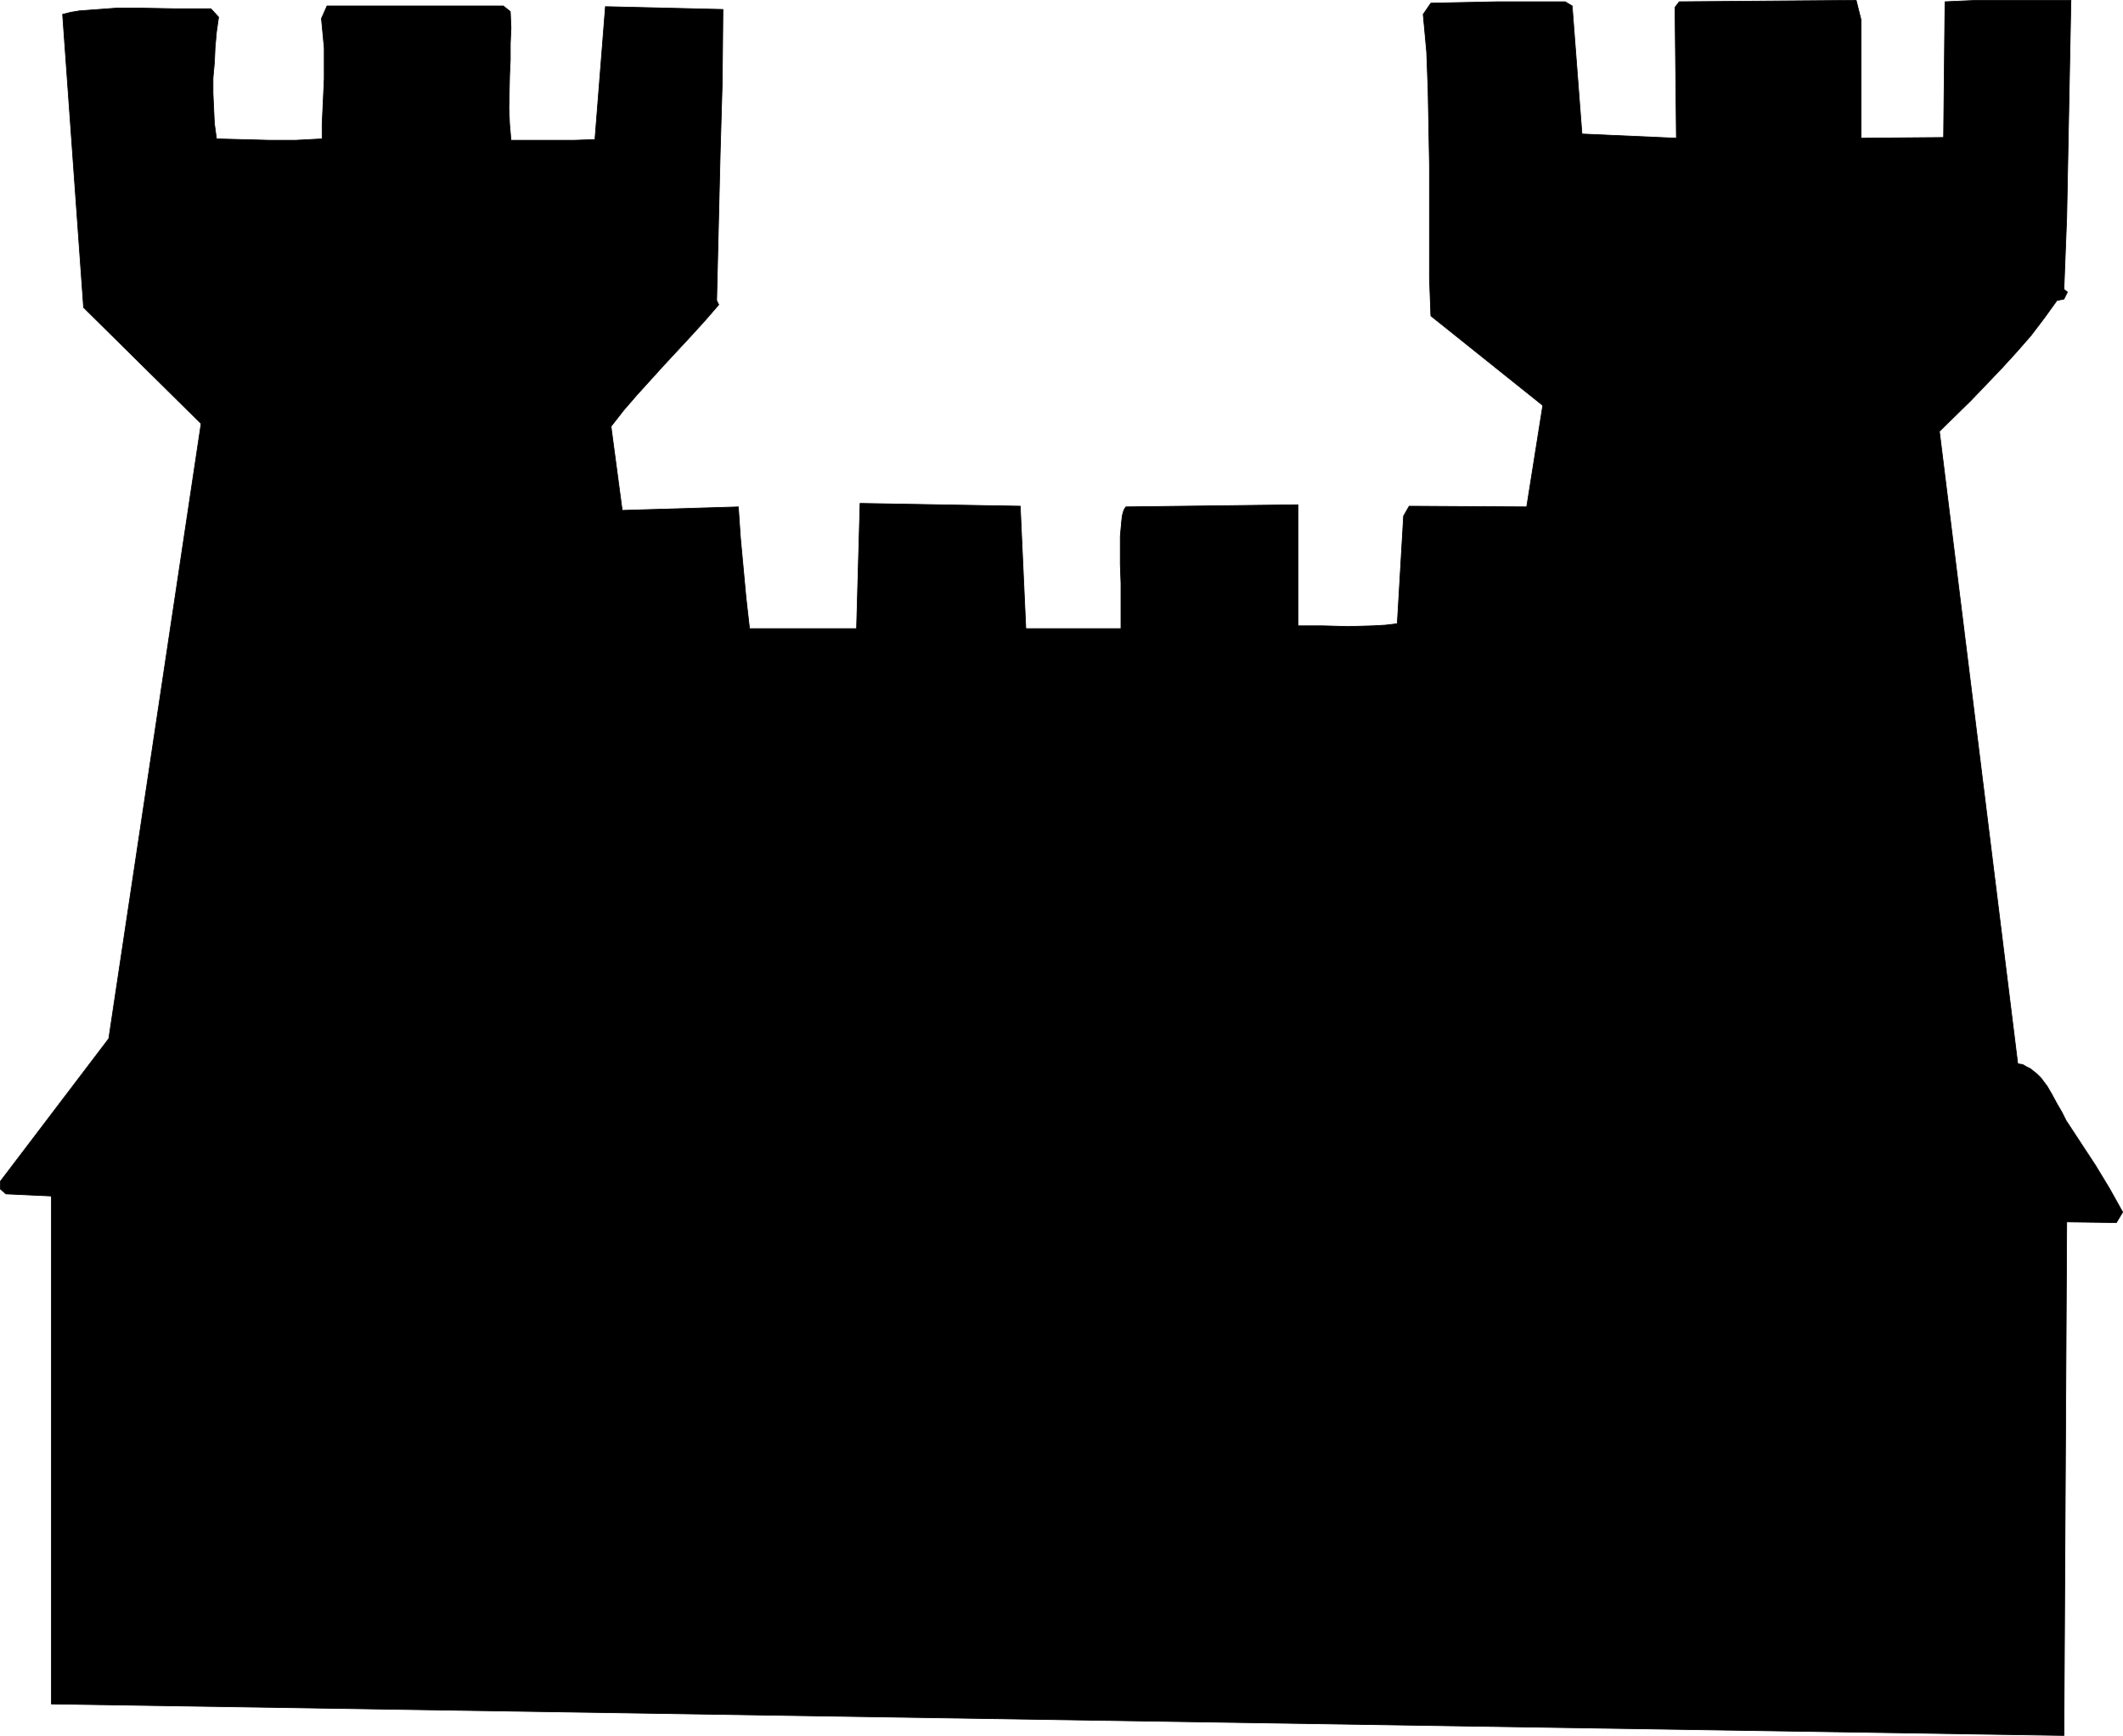
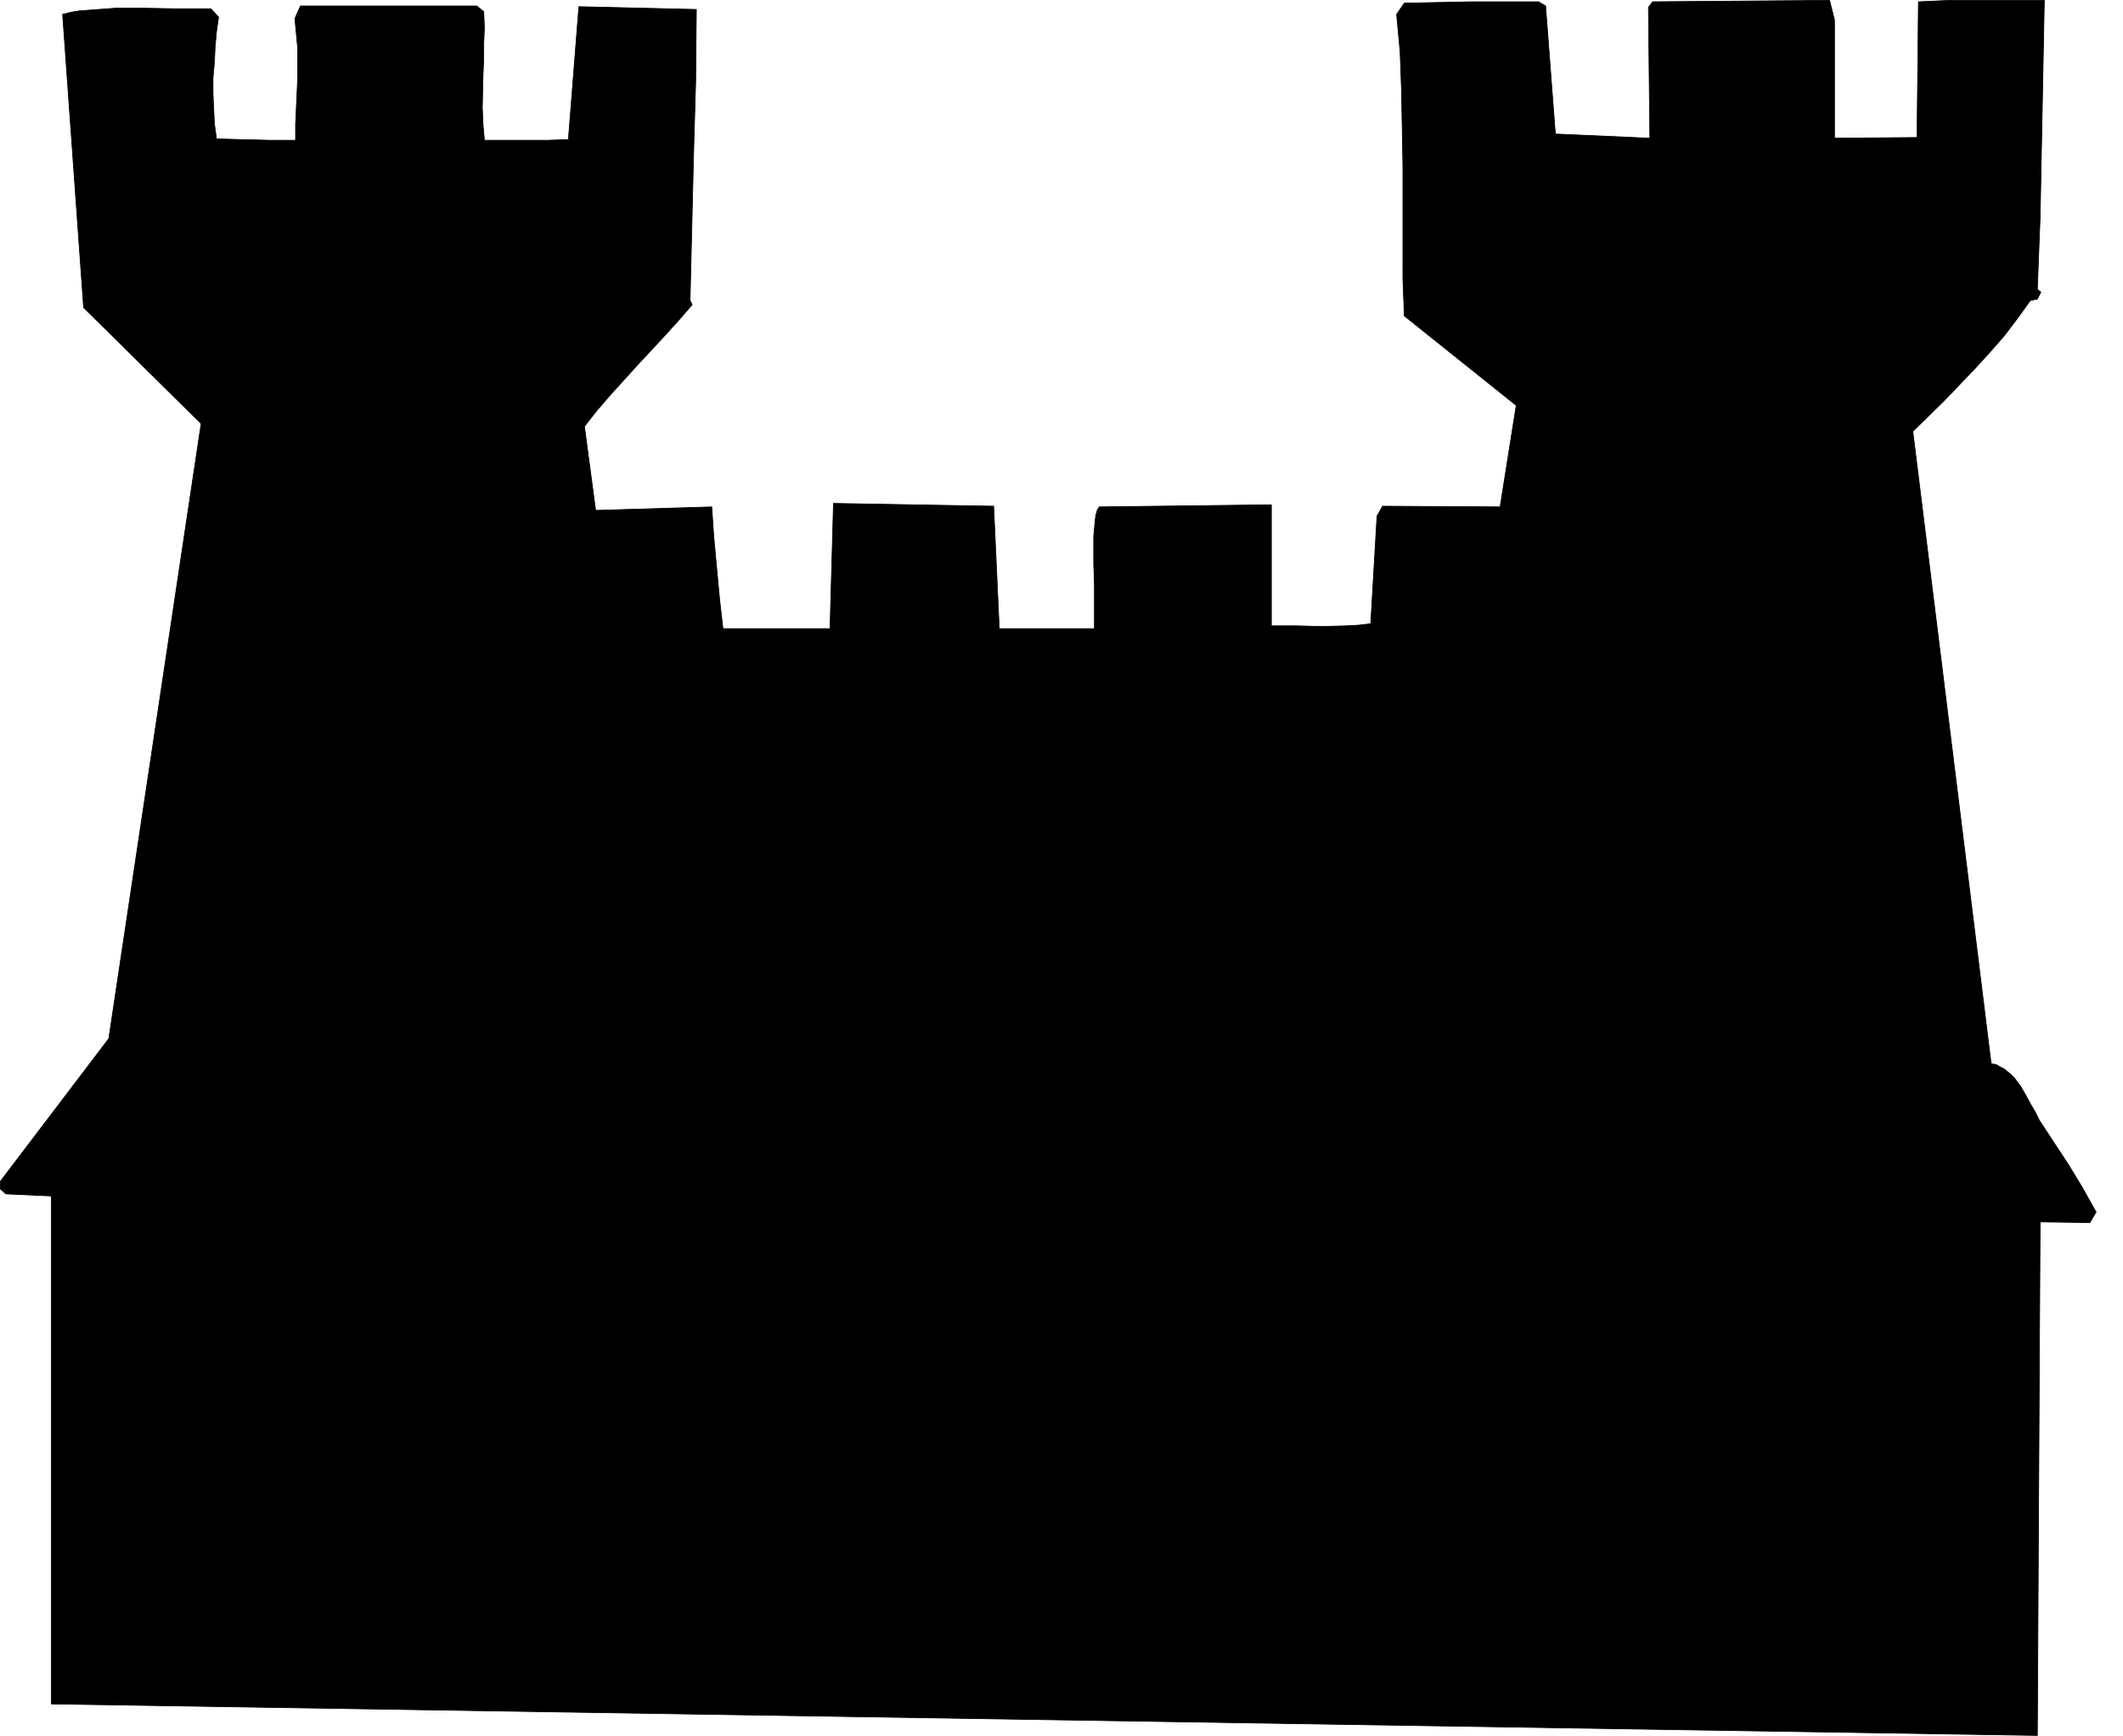
<svg xmlns="http://www.w3.org/2000/svg" xmlns:ns1="http://sodipodi.sourceforge.net/DTD/sodipodi-0.dtd" xmlns:ns2="http://www.inkscape.org/namespaces/inkscape" version="1.0" width="129.766mm" height="106.085mm" id="svg1" ns1:docname="Castle 1.wmf">
  <ns1:namedview id="namedview1" pagecolor="#ffffff" bordercolor="#000000" borderopacity="0.25" ns2:showpageshadow="2" ns2:pageopacity="0.0" ns2:pagecheckerboard="0" ns2:deskcolor="#d1d1d1" ns2:document-units="mm" />
  <defs id="defs1">
    <pattern id="WMFhbasepattern" patternUnits="userSpaceOnUse" width="6" height="6" x="0" y="0" />
  </defs>
-   <path style="fill:#000000;fill-opacity:1;fill-rule:evenodd;stroke:#000000;stroke-width:0.162px;stroke-linecap:round;stroke-linejoin:round;stroke-miterlimit:4;stroke-dasharray:none;stroke-opacity:1" d="M 11.878,393.597 V 276.27 L 1.374,275.785 0.081,274.654 v -1.778 L 25.129,239.908 46.46,97.854 19.311,71.027 14.463,3.313 16.402,2.828 18.342,2.505 22.705,2.182 27.068,1.858 h 4.525 l 8.888,0.162 h 4.202 4.04 l 1.778,1.939 -0.485,3.394 -0.323,3.555 -0.162,3.555 -0.323,3.555 v 3.555 l 0.162,3.555 0.162,3.394 0.485,3.555 6.141,0.162 6.141,0.162 h 5.979 l 3.07,-0.162 3.07,-0.162 V 28.685 l 0.323,-6.949 0.162,-3.555 v -3.555 -3.555 l -0.323,-3.394 -0.323,-3.394 1.293,-2.909 h 40.723 l 1.616,1.293 0.162,3.717 -0.162,3.717 v 3.717 l -0.162,3.555 -0.162,7.596 0.162,3.717 0.323,3.717 h 4.848 4.848 4.848 l 4.848,-0.162 2.424,-30.706 27.149,0.646 -0.162,16.807 -0.485,16.807 -0.808,33.615 0.485,0.97 -3.07,3.555 -3.232,3.555 -6.302,6.788 -6.302,6.949 -3.07,3.555 -2.909,3.717 2.586,19.393 26.826,-0.808 0.485,7.111 0.646,6.949 0.646,6.949 0.808,7.111 h 24.725 l 0.808,-28.928 37.006,0.646 1.293,28.281 h 21.978 v -1.293 -5.01 -2.101 -2.101 l -0.162,-4.363 v -4.363 -2.101 l 0.162,-1.778 0.162,-1.778 0.162,-1.293 0.323,-1.131 0.162,-0.323 0.323,-0.485 39.754,-0.485 v 27.958 h 5.818 l 5.818,0.162 5.656,-0.162 2.909,-0.162 2.747,-0.323 1.454,-24.888 1.293,-2.263 27.149,0.162 3.717,-23.433 -25.856,-20.686 -0.323,-8.727 V 55.512 38.22 l -0.162,-8.888 -0.162,-8.565 -0.323,-8.727 -0.808,-8.727 1.778,-2.586 15.514,-0.323 h 7.757 7.757 l 1.616,0.97 2.262,29.574 21.816,0.97 -0.323,-30.221 0.97,-1.293 40.885,-0.323 1.131,4.525 V 31.918 l 19.069,-0.162 0.323,-31.352 7.272,-0.323 h 7.272 7.272 7.272 l -0.323,16.807 -0.323,16.646 -0.323,16.646 -0.323,8.242 -0.323,8.404 0.808,0.646 -0.808,1.616 -1.616,0.323 -2.909,4.04 -3.07,4.04 -3.394,3.879 -3.394,3.717 -7.11,7.434 -7.272,7.111 18.099,146.094 1.131,0.162 0.808,0.485 0.97,0.485 0.808,0.646 0.808,0.646 0.808,0.808 1.454,1.939 1.131,1.939 1.131,2.101 1.131,1.939 0.97,1.939 3.394,5.171 3.394,5.171 3.232,5.333 3.07,5.495 -1.454,2.424 -11.474,-0.162 -0.646,118.621 z" id="path1" />
+   <path style="fill:#000000;fill-opacity:1;fill-rule:evenodd;stroke:#000000;stroke-width:0.162px;stroke-linecap:round;stroke-linejoin:round;stroke-miterlimit:4;stroke-dasharray:none;stroke-opacity:1" d="M 11.878,393.597 V 276.27 L 1.374,275.785 0.081,274.654 v -1.778 L 25.129,239.908 46.46,97.854 19.311,71.027 14.463,3.313 16.402,2.828 18.342,2.505 22.705,2.182 27.068,1.858 h 4.525 l 8.888,0.162 h 4.202 4.04 l 1.778,1.939 -0.485,3.394 -0.323,3.555 -0.162,3.555 -0.323,3.555 v 3.555 l 0.162,3.555 0.162,3.394 0.485,3.555 6.141,0.162 6.141,0.162 h 5.979 V 28.685 l 0.323,-6.949 0.162,-3.555 v -3.555 -3.555 l -0.323,-3.394 -0.323,-3.394 1.293,-2.909 h 40.723 l 1.616,1.293 0.162,3.717 -0.162,3.717 v 3.717 l -0.162,3.555 -0.162,7.596 0.162,3.717 0.323,3.717 h 4.848 4.848 4.848 l 4.848,-0.162 2.424,-30.706 27.149,0.646 -0.162,16.807 -0.485,16.807 -0.808,33.615 0.485,0.97 -3.07,3.555 -3.232,3.555 -6.302,6.788 -6.302,6.949 -3.07,3.555 -2.909,3.717 2.586,19.393 26.826,-0.808 0.485,7.111 0.646,6.949 0.646,6.949 0.808,7.111 h 24.725 l 0.808,-28.928 37.006,0.646 1.293,28.281 h 21.978 v -1.293 -5.01 -2.101 -2.101 l -0.162,-4.363 v -4.363 -2.101 l 0.162,-1.778 0.162,-1.778 0.162,-1.293 0.323,-1.131 0.162,-0.323 0.323,-0.485 39.754,-0.485 v 27.958 h 5.818 l 5.818,0.162 5.656,-0.162 2.909,-0.162 2.747,-0.323 1.454,-24.888 1.293,-2.263 27.149,0.162 3.717,-23.433 -25.856,-20.686 -0.323,-8.727 V 55.512 38.22 l -0.162,-8.888 -0.162,-8.565 -0.323,-8.727 -0.808,-8.727 1.778,-2.586 15.514,-0.323 h 7.757 7.757 l 1.616,0.97 2.262,29.574 21.816,0.97 -0.323,-30.221 0.97,-1.293 40.885,-0.323 1.131,4.525 V 31.918 l 19.069,-0.162 0.323,-31.352 7.272,-0.323 h 7.272 7.272 7.272 l -0.323,16.807 -0.323,16.646 -0.323,16.646 -0.323,8.242 -0.323,8.404 0.808,0.646 -0.808,1.616 -1.616,0.323 -2.909,4.04 -3.07,4.04 -3.394,3.879 -3.394,3.717 -7.11,7.434 -7.272,7.111 18.099,146.094 1.131,0.162 0.808,0.485 0.97,0.485 0.808,0.646 0.808,0.646 0.808,0.808 1.454,1.939 1.131,1.939 1.131,2.101 1.131,1.939 0.97,1.939 3.394,5.171 3.394,5.171 3.232,5.333 3.07,5.495 -1.454,2.424 -11.474,-0.162 -0.646,118.621 z" id="path1" />
</svg>